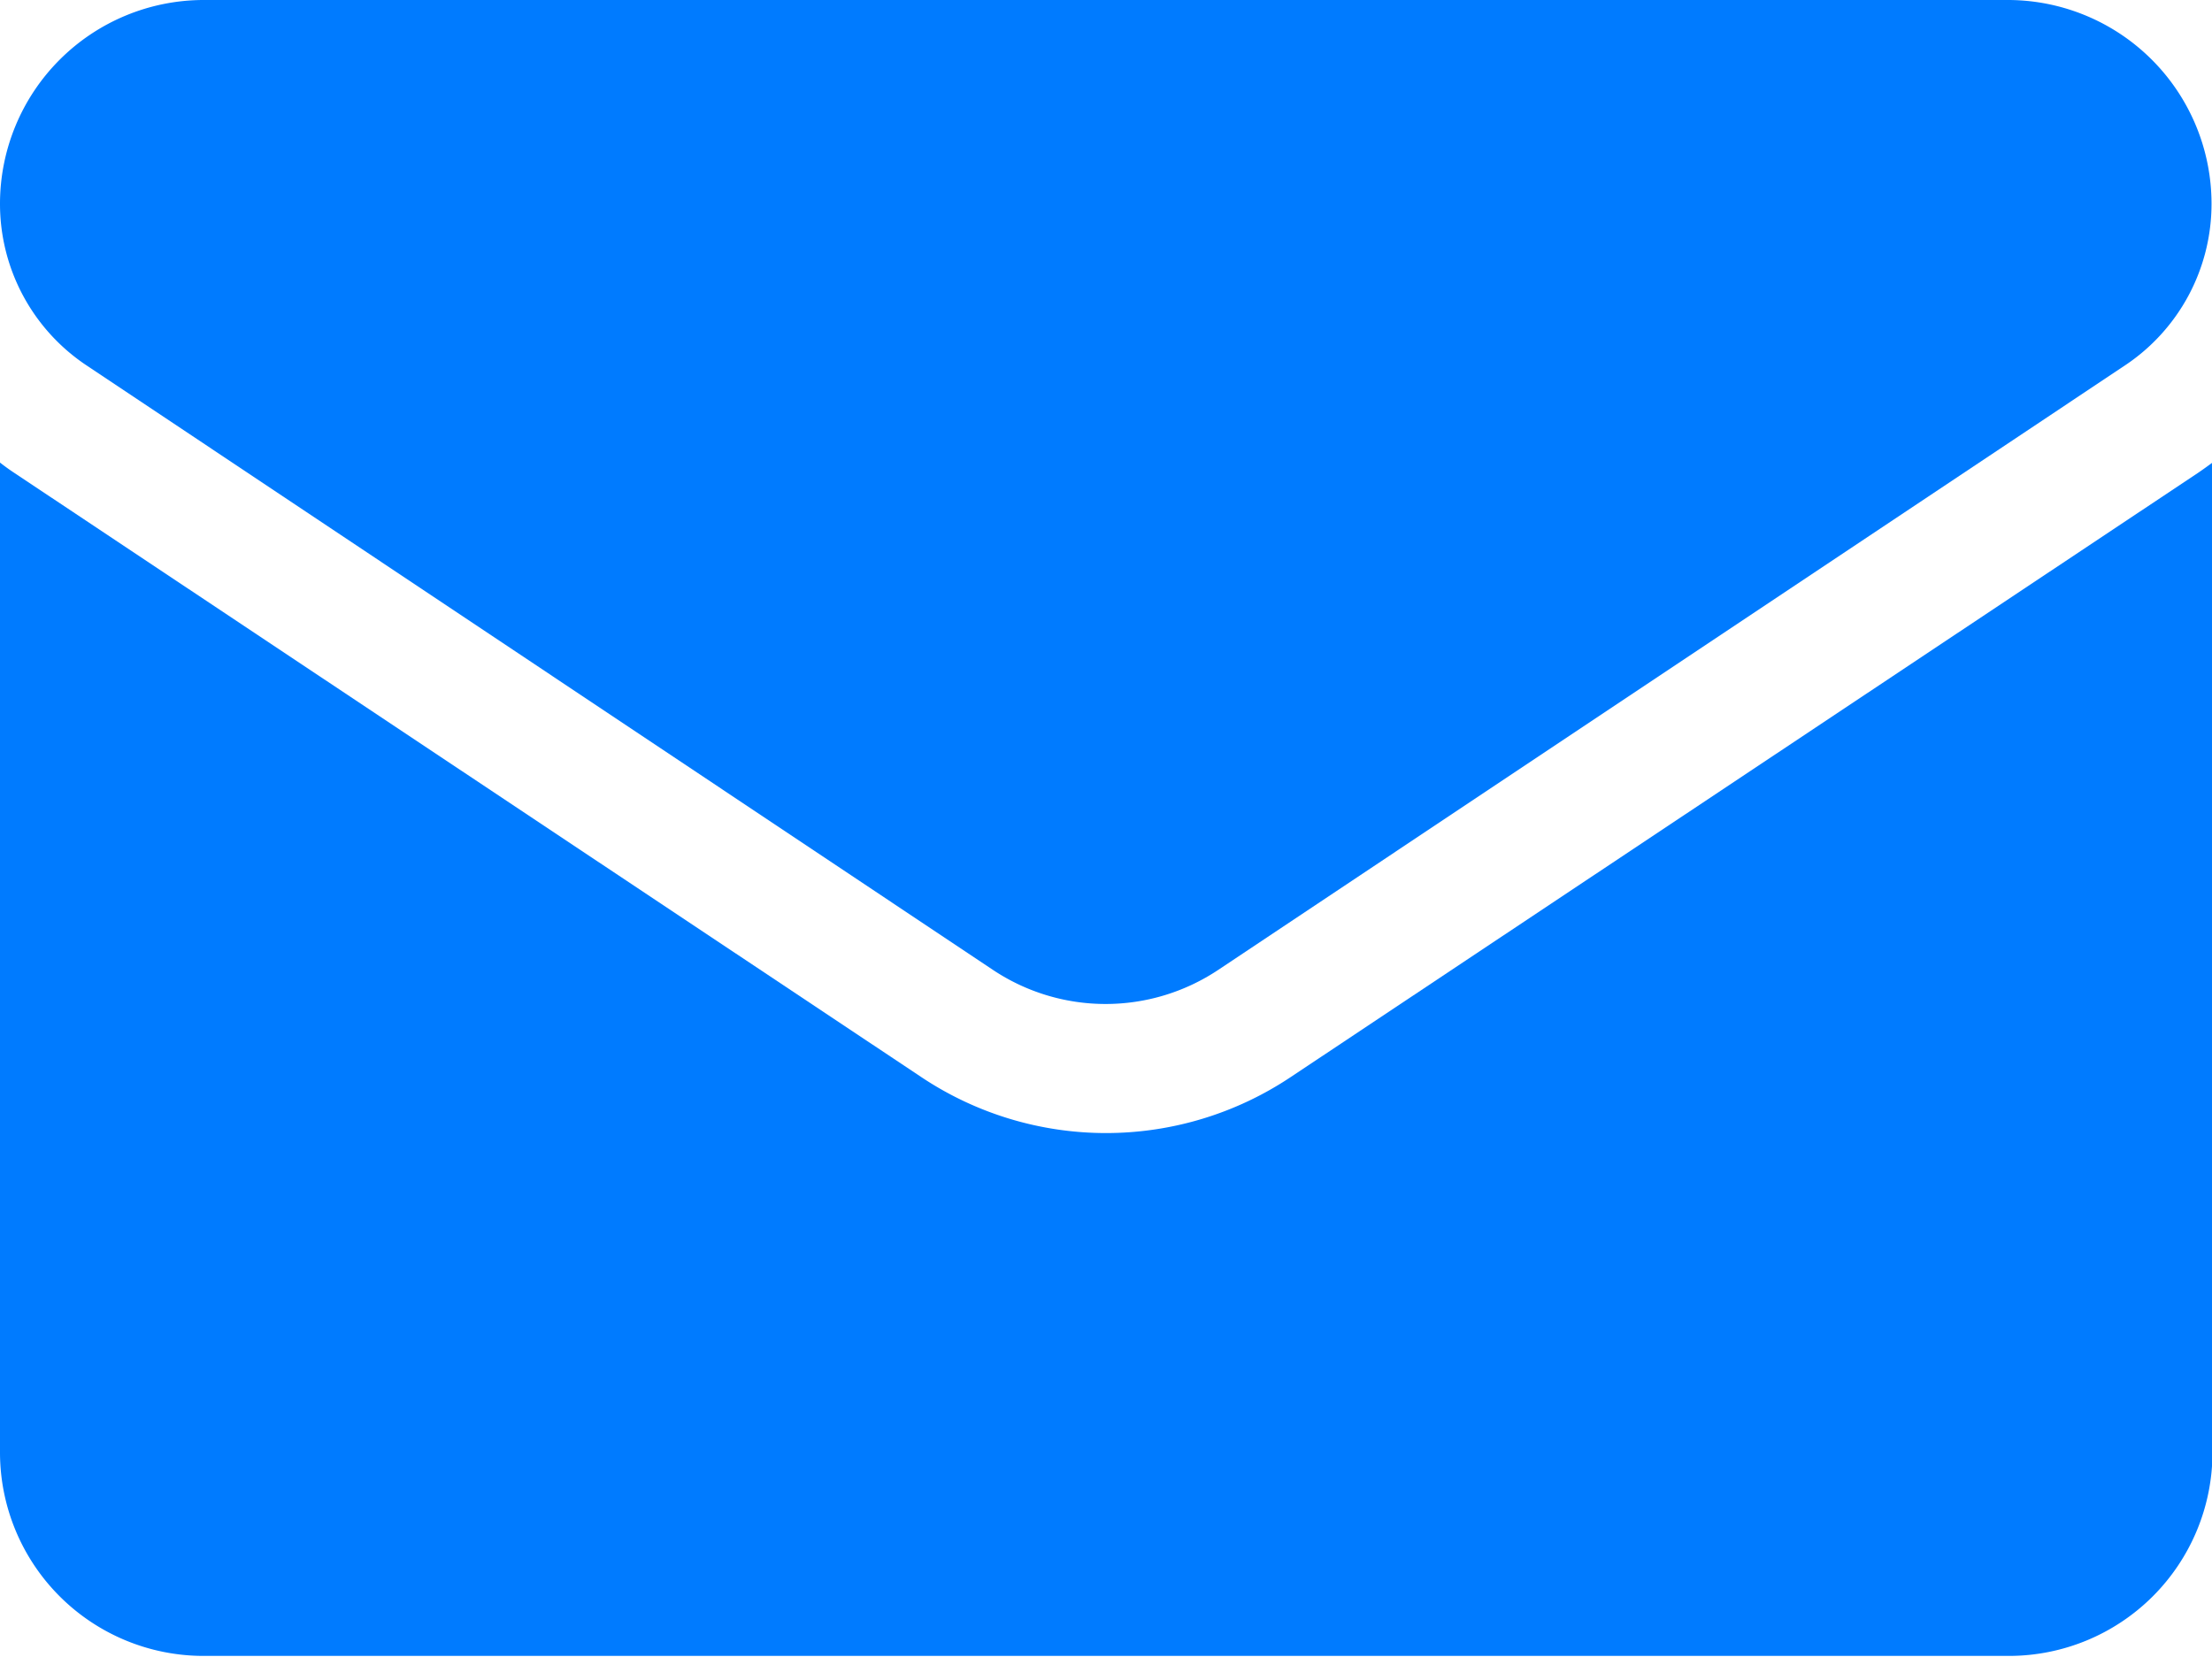
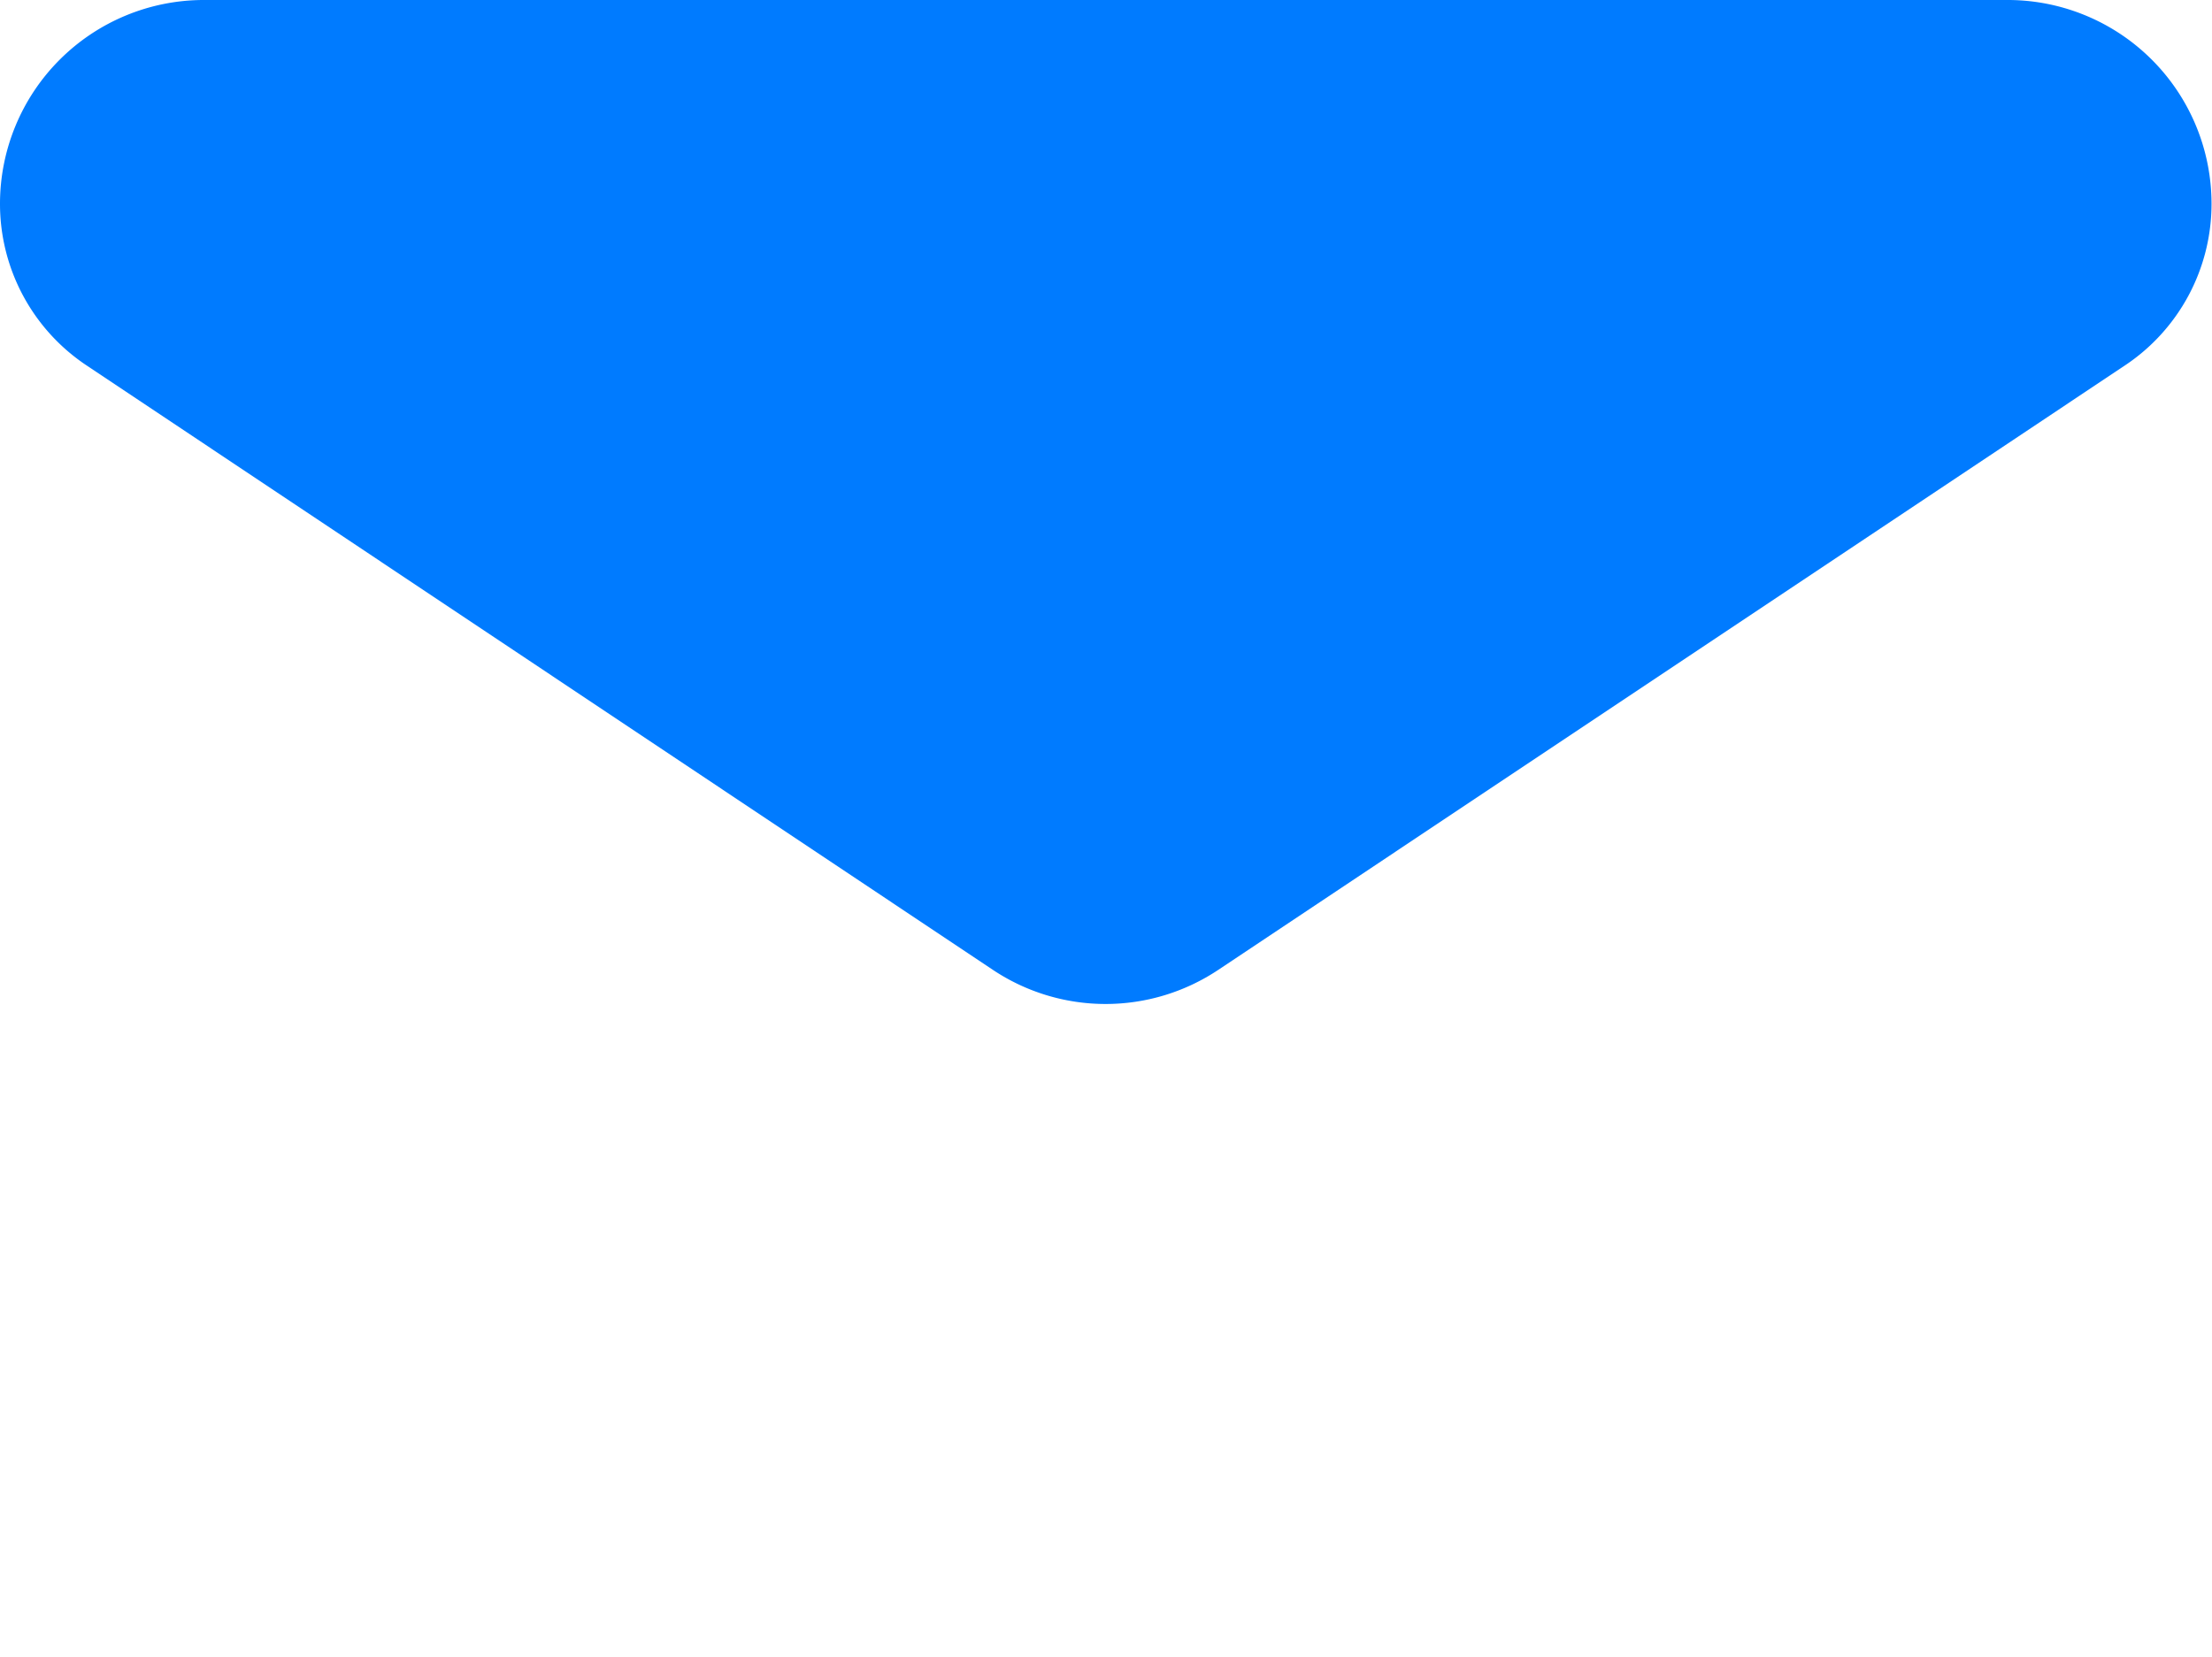
<svg xmlns="http://www.w3.org/2000/svg" width="18.719" height="14.021" viewBox="0 0 18.719 14.021">
  <g id="email-f" transform="translate(0 -64.266)">
-     <path id="Path_44" data-name="Path 44" d="M10.924,176.6a2.815,2.815,0,0,1-3.129,0L.125,171.49Q.061,171.448,0,171.4v8.379A1.723,1.723,0,0,0,1.723,181.5H17a1.723,1.723,0,0,0,1.723-1.723V171.4c-.041.03-.082.06-.125.089Z" transform="translate(0 -103.219)" fill="#007bff" />
    <path id="Path_45" data-name="Path 45" d="M.733,67.359,8.4,72.473a1.719,1.719,0,0,0,1.912,0l7.67-5.114a1.642,1.642,0,0,0,.733-1.37A1.725,1.725,0,0,0,17,64.266H1.723A1.725,1.725,0,0,0,0,65.99a1.642,1.642,0,0,0,.733,1.369Z" fill="#007bff" />
  </g>
</svg>